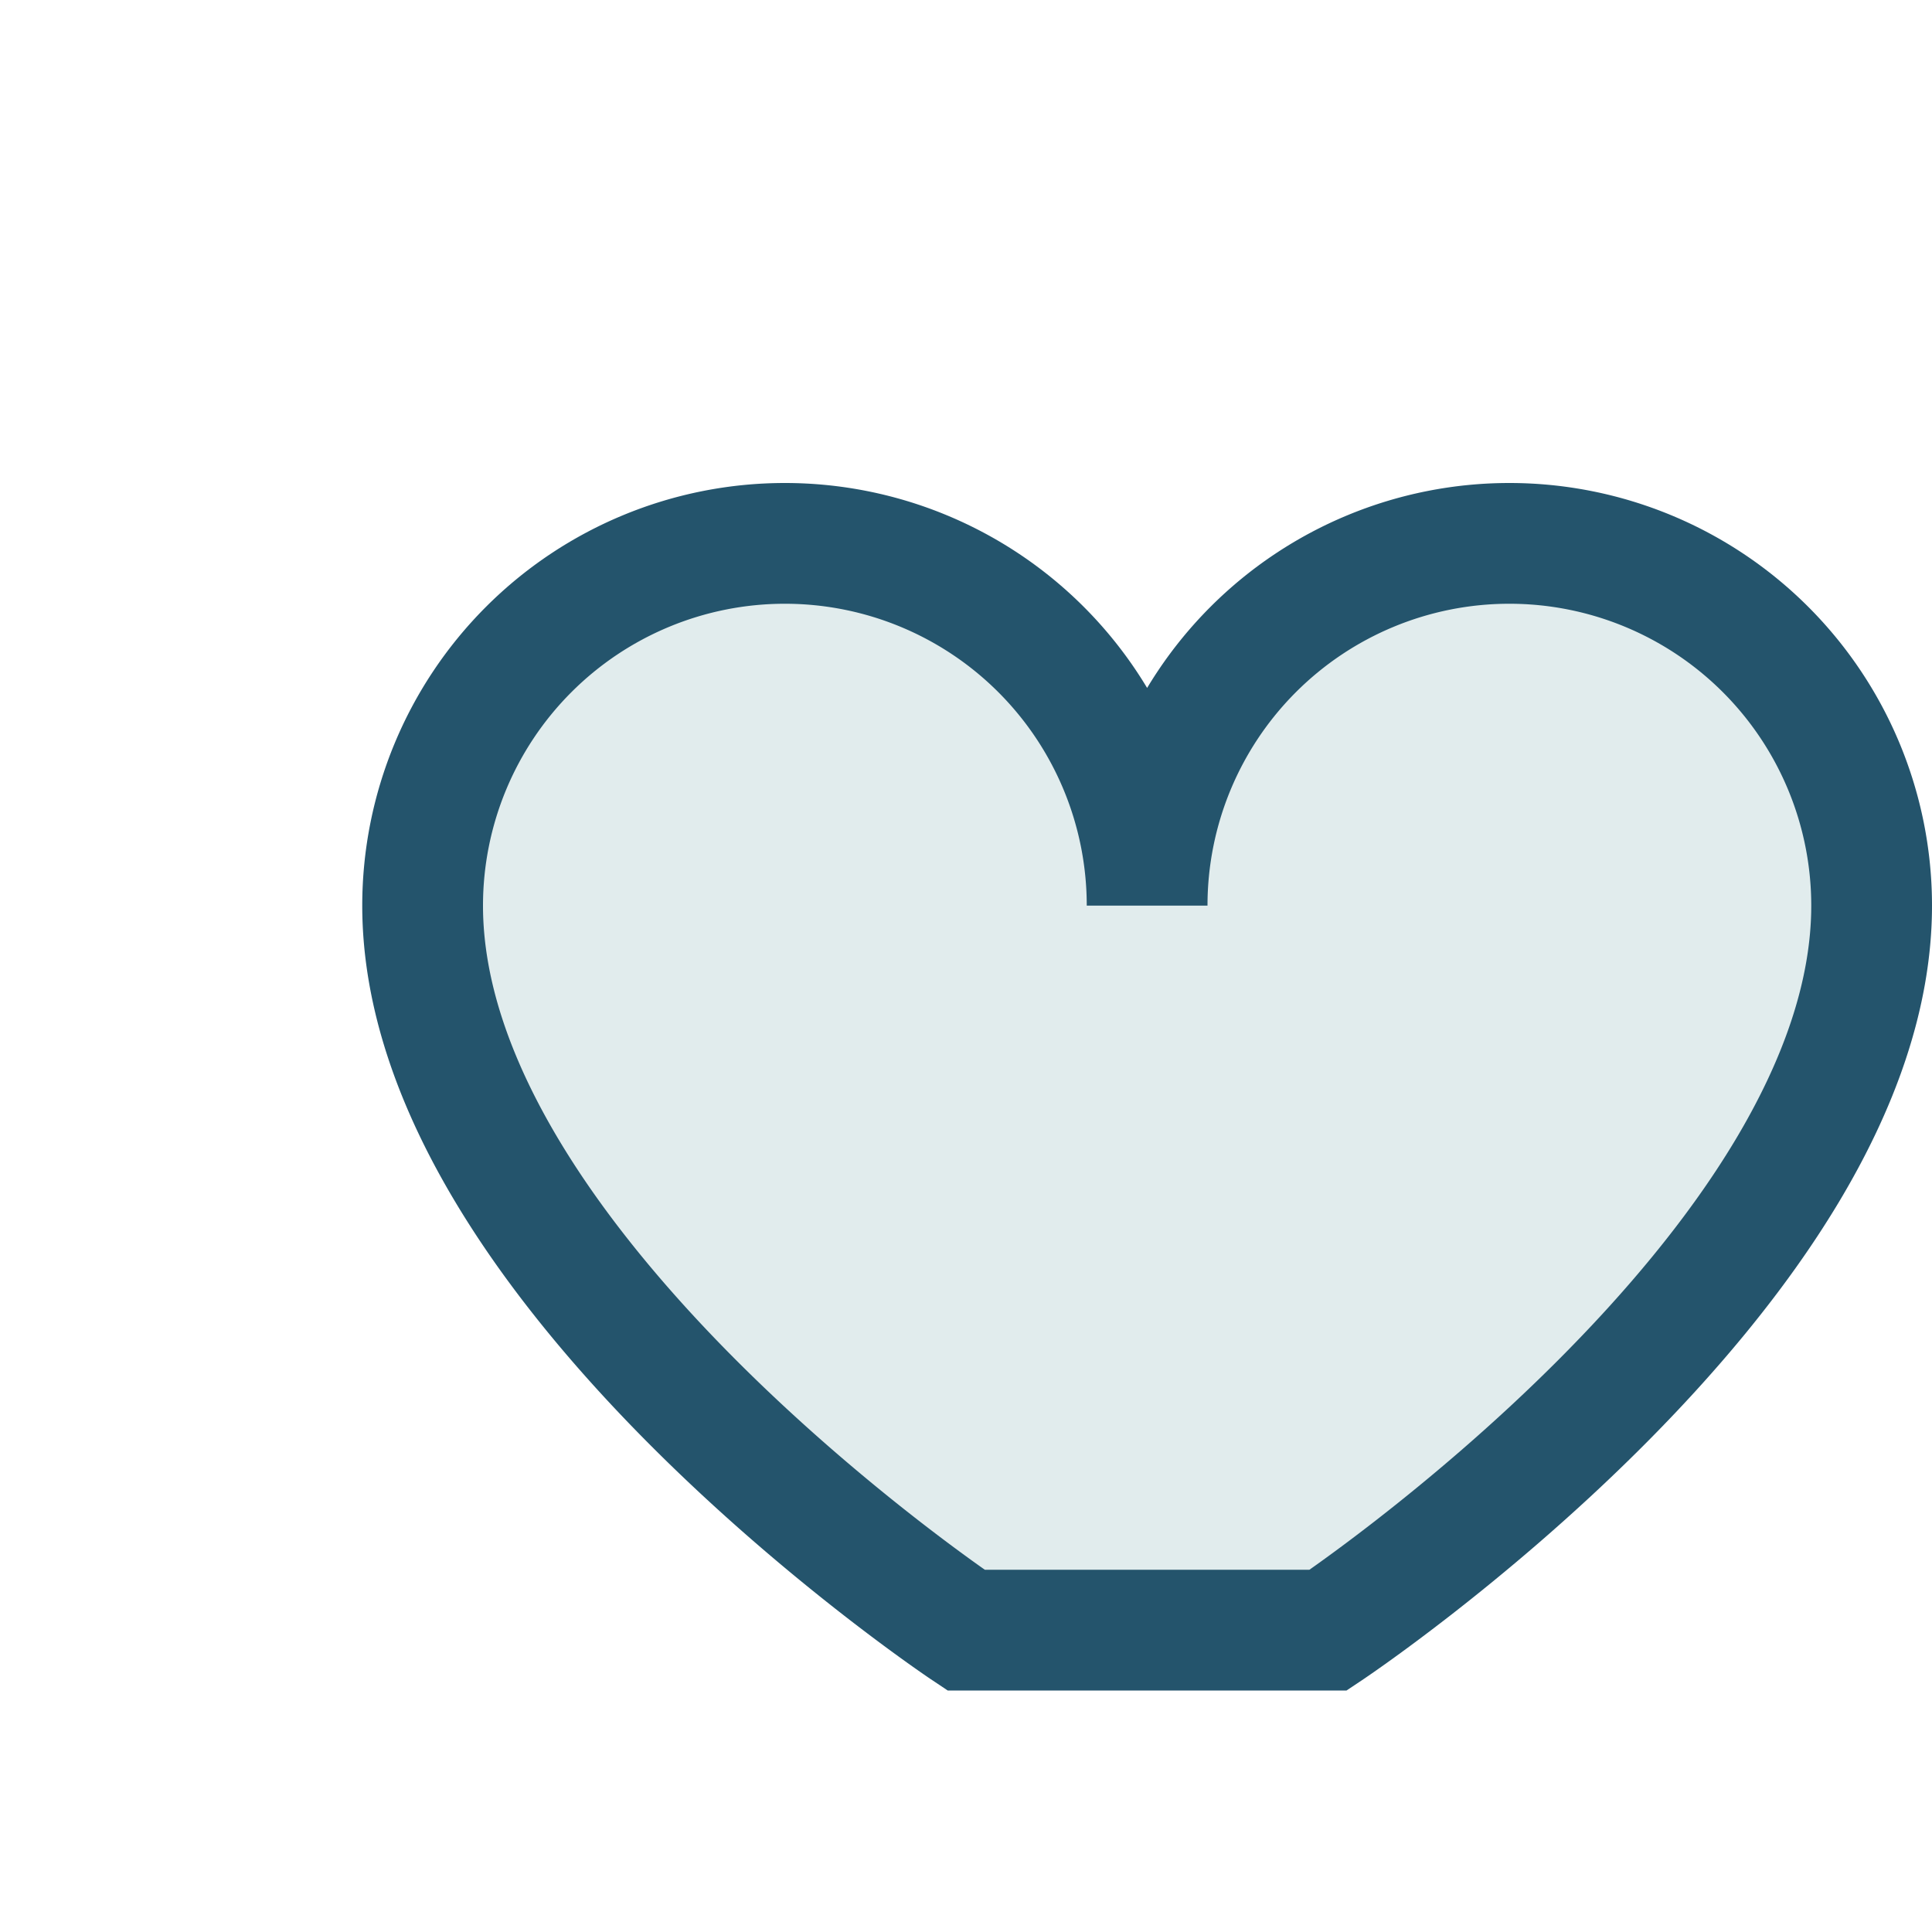
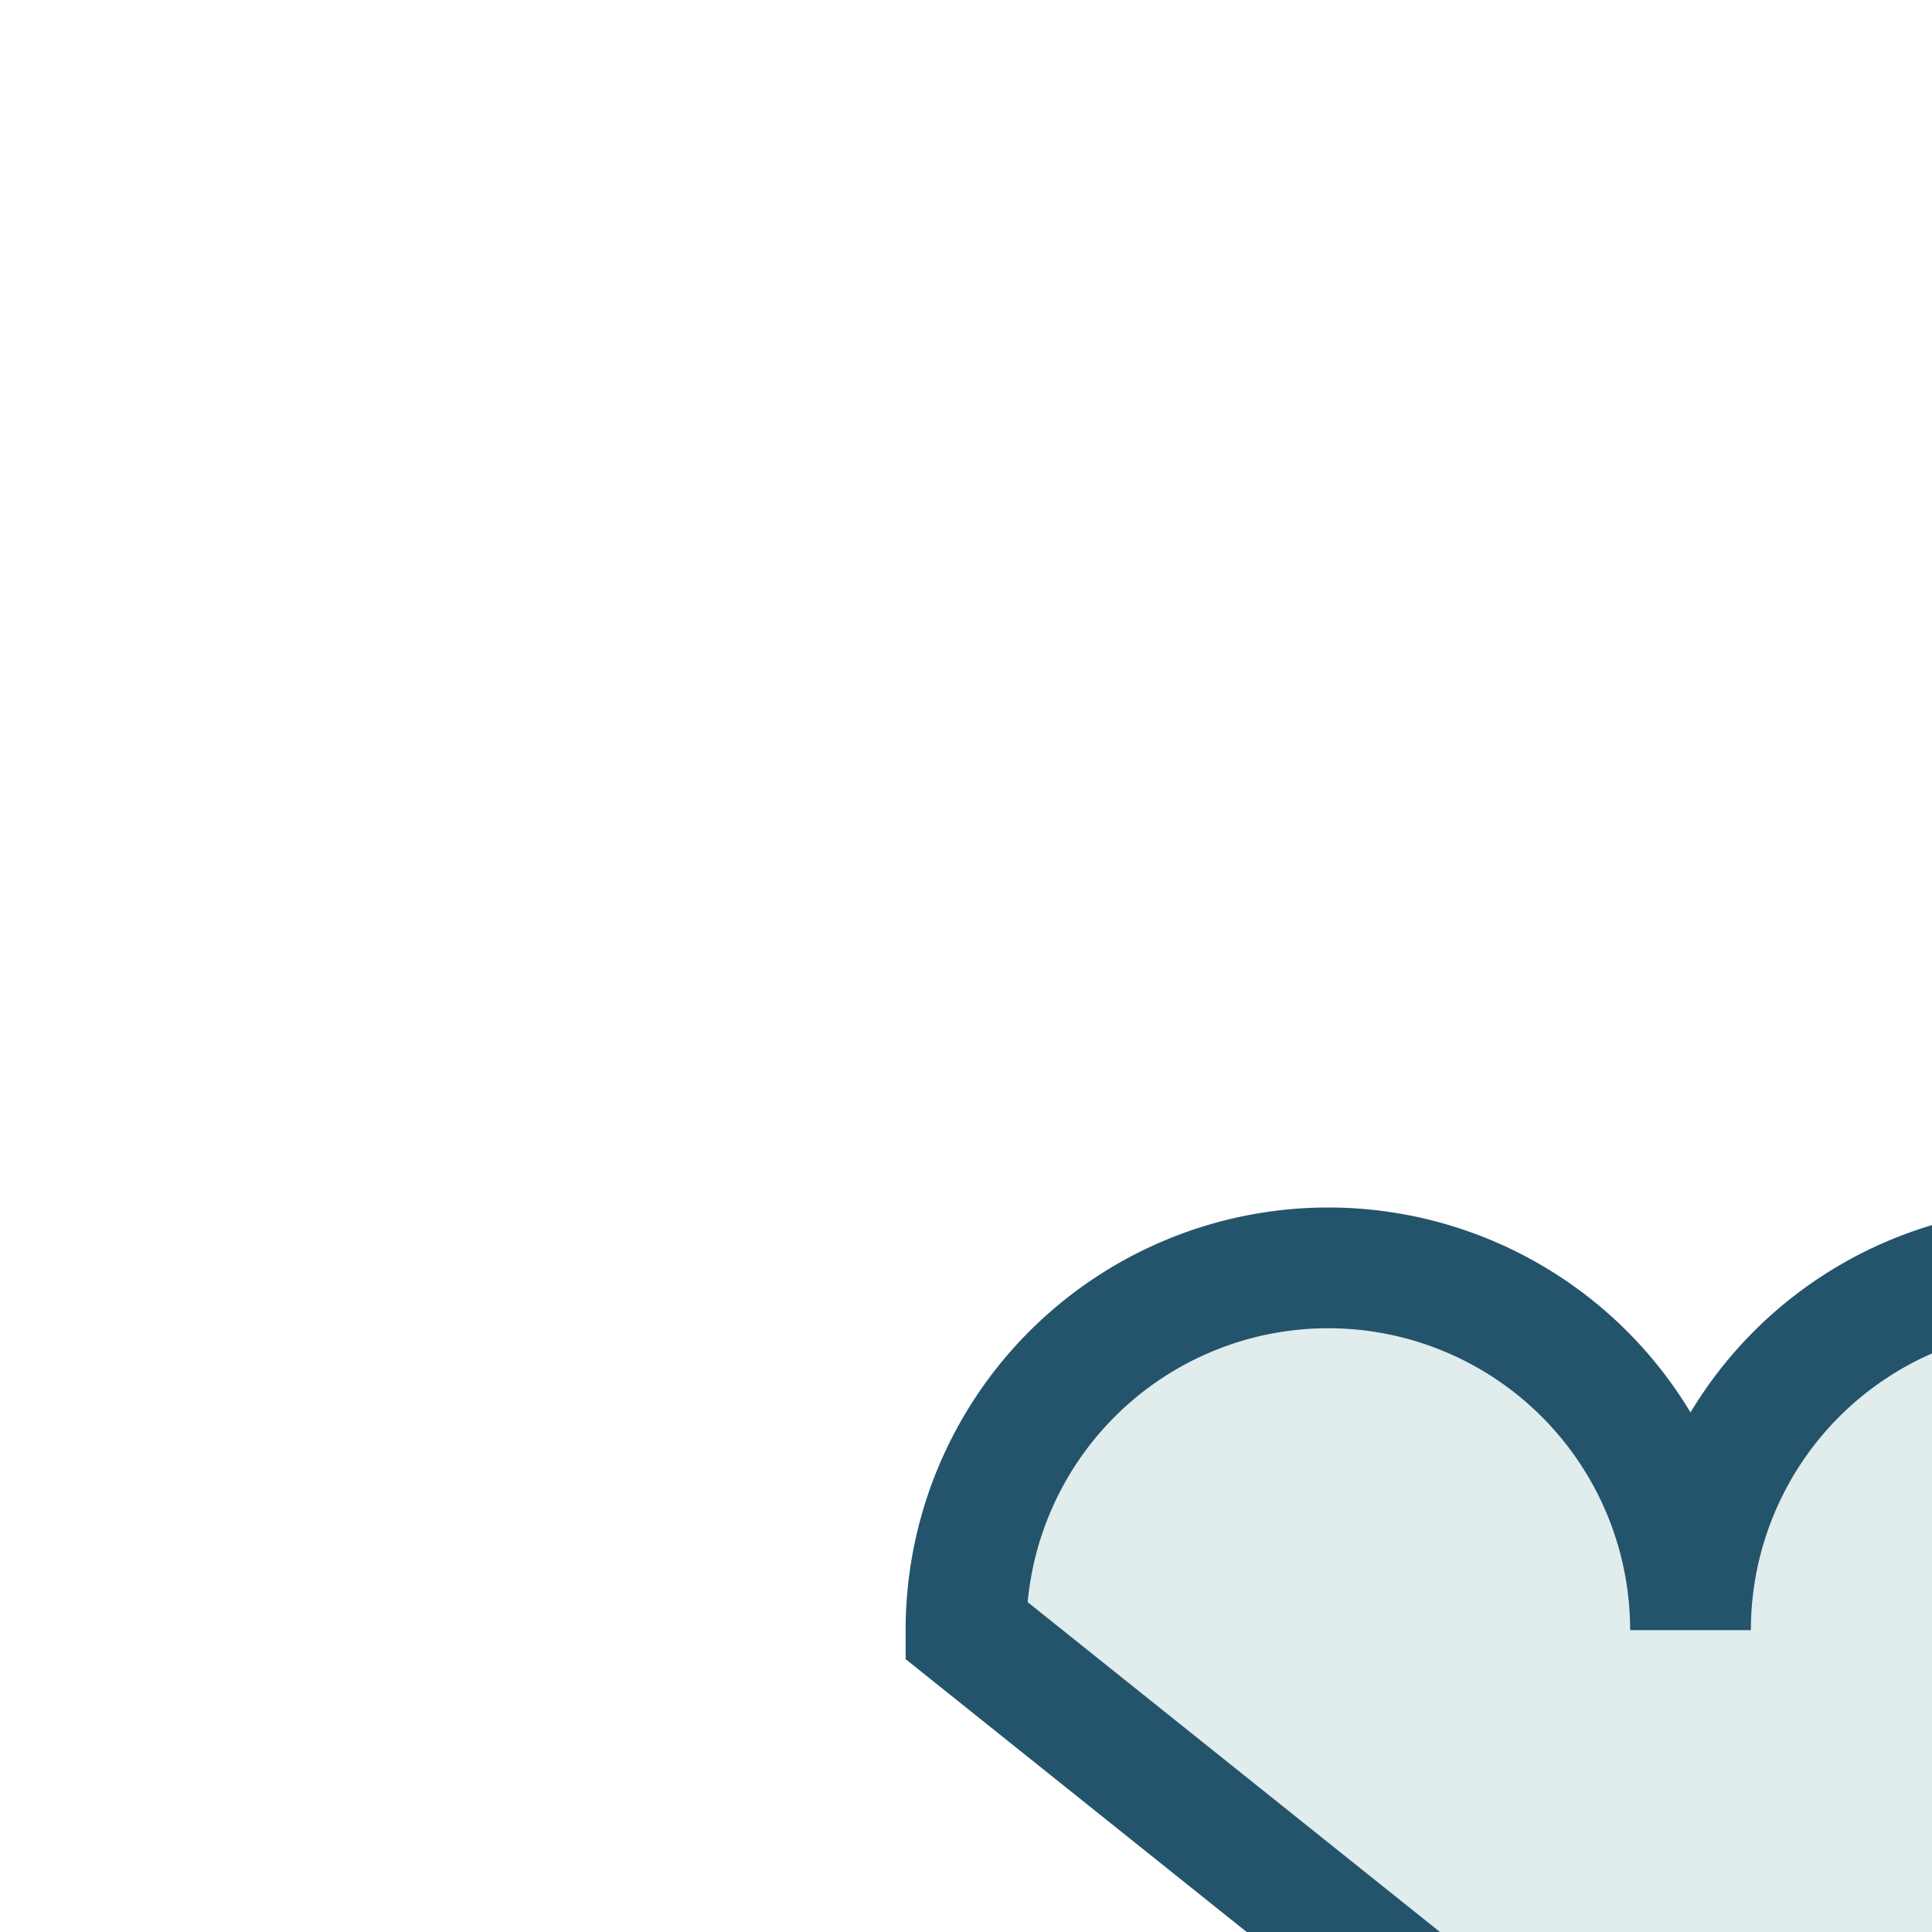
<svg xmlns="http://www.w3.org/2000/svg" width="32" height="32" viewBox="0 0 32 32">
-   <path d="M16 27s-9-6-9-12a6 6 0 0112 0 6 6 0 0112 0c0 6-9 12-9 12z" fill="#E1ECED" stroke="#24546C" stroke-width="2" />
+   <path d="M16 27a6 6 0 0112 0 6 6 0 0112 0c0 6-9 12-9 12z" fill="#E1ECED" stroke="#24546C" stroke-width="2" />
</svg>